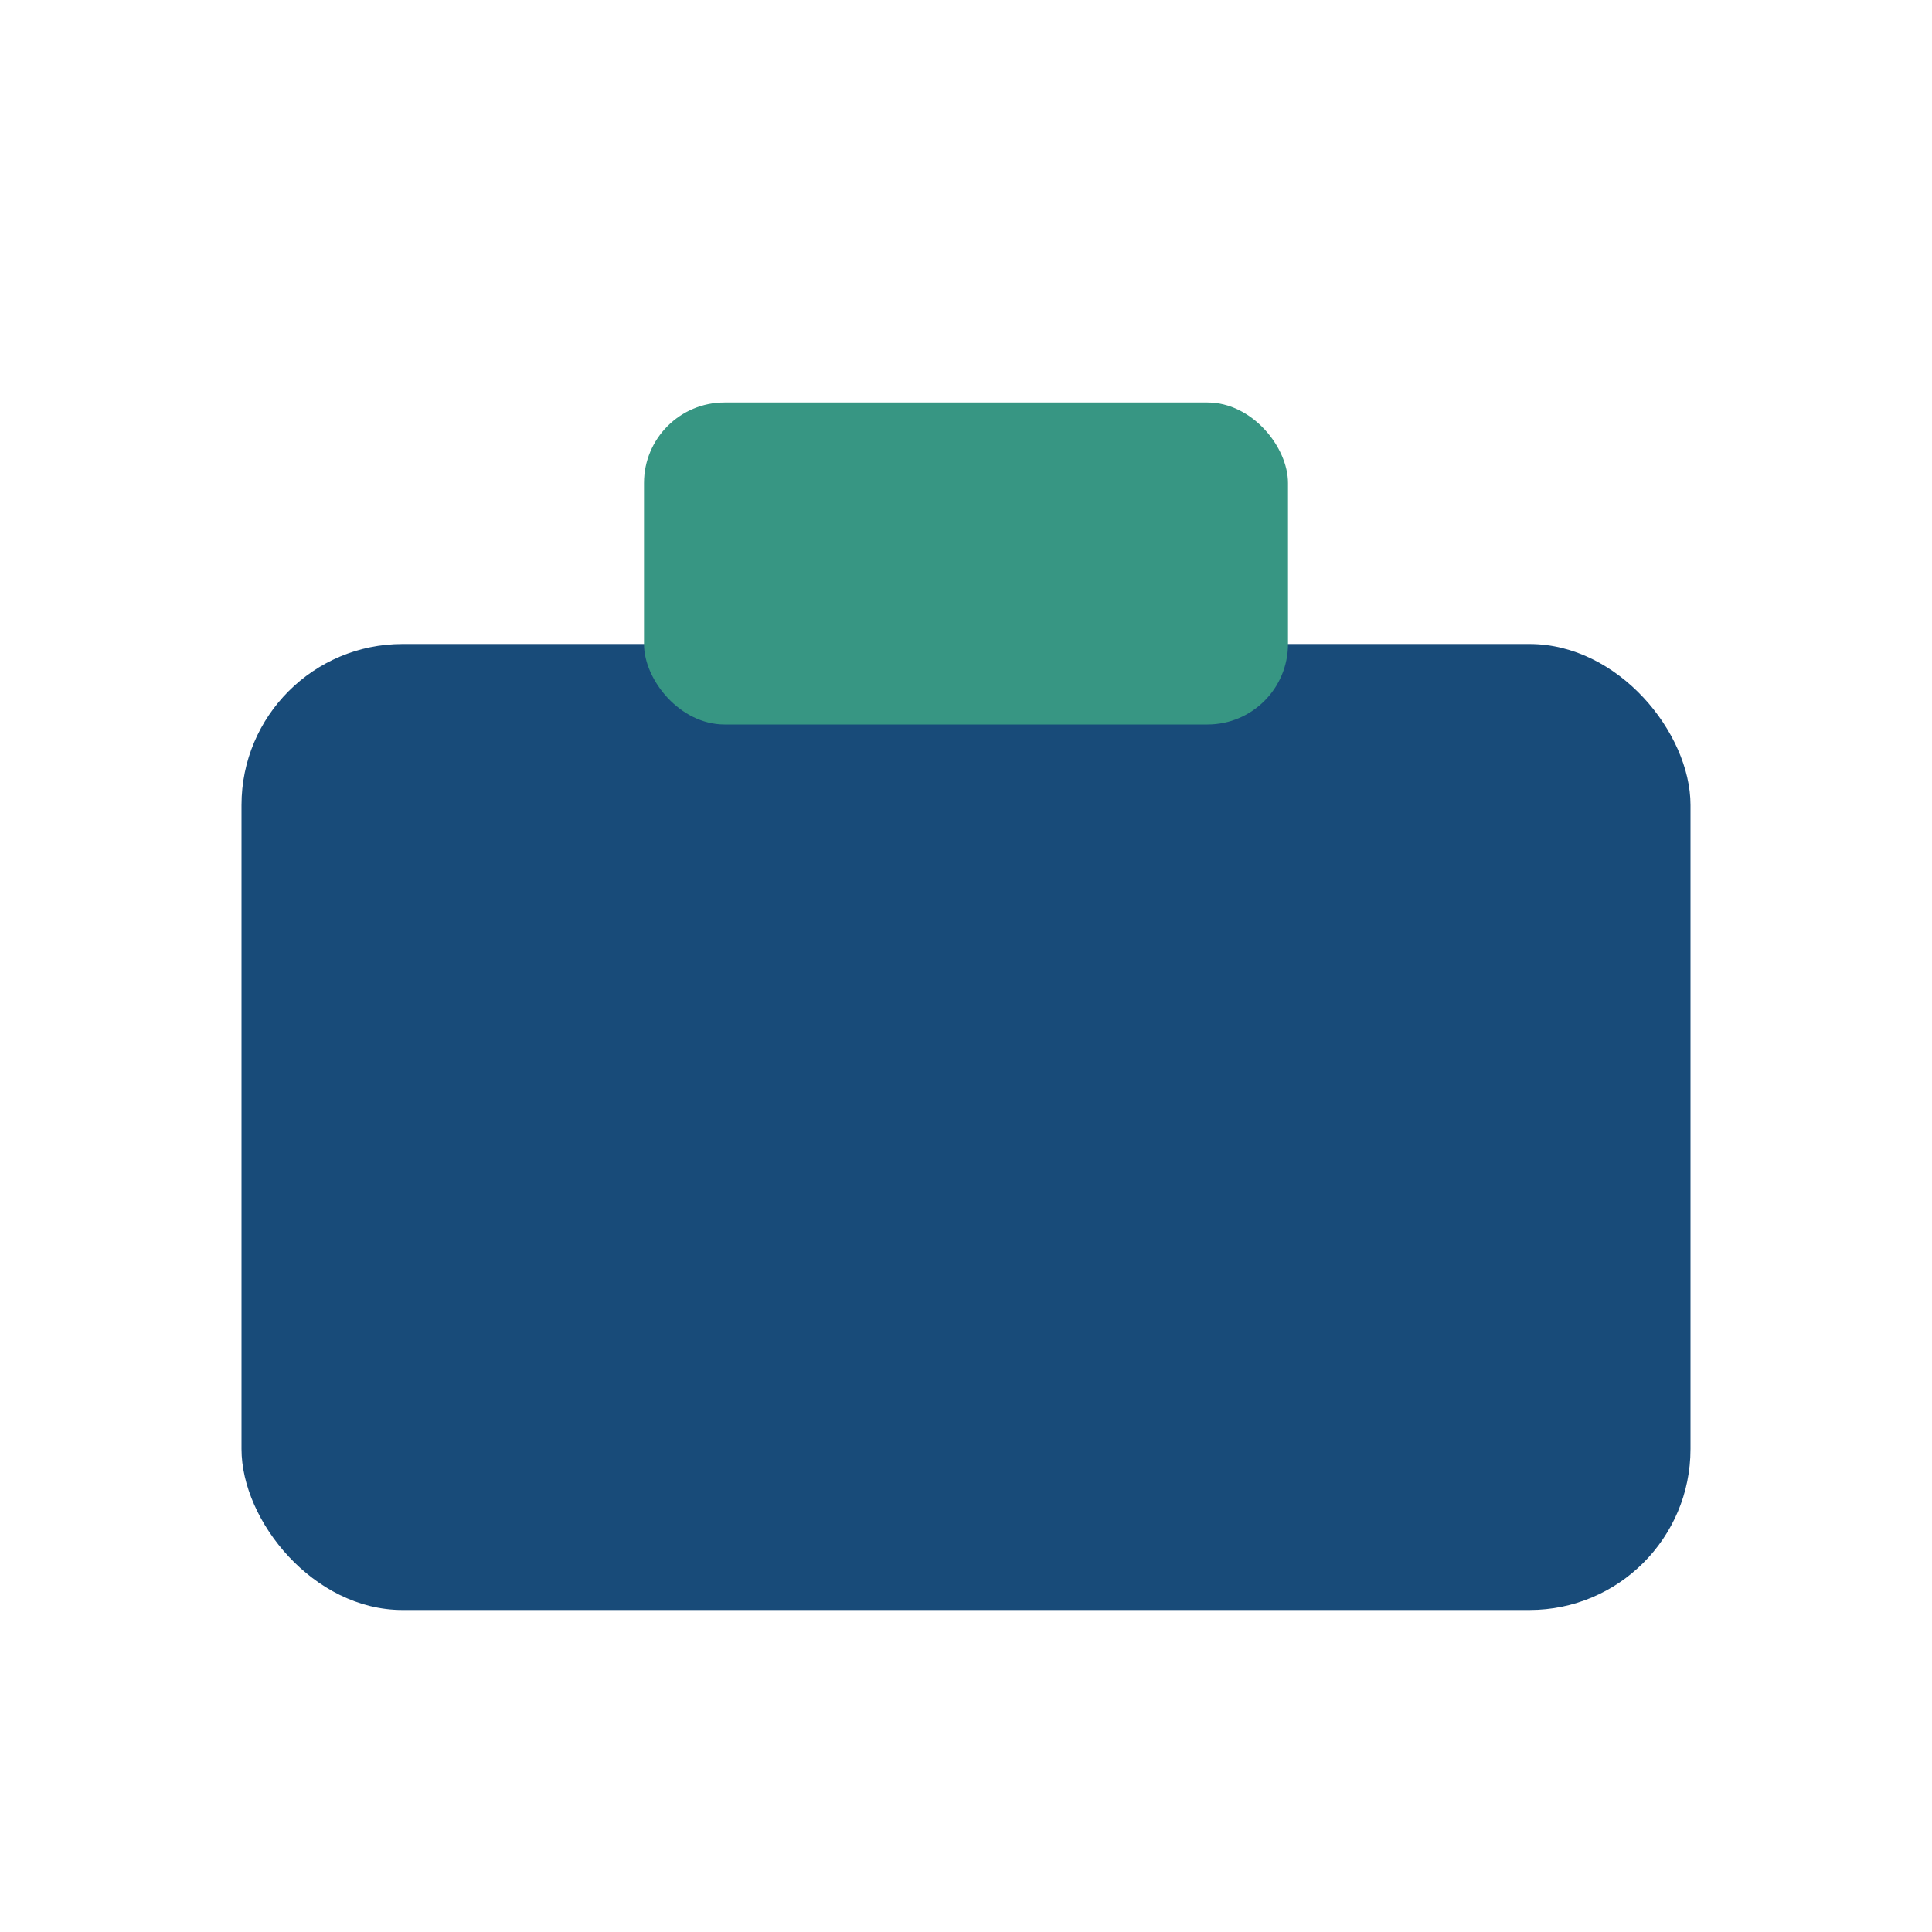
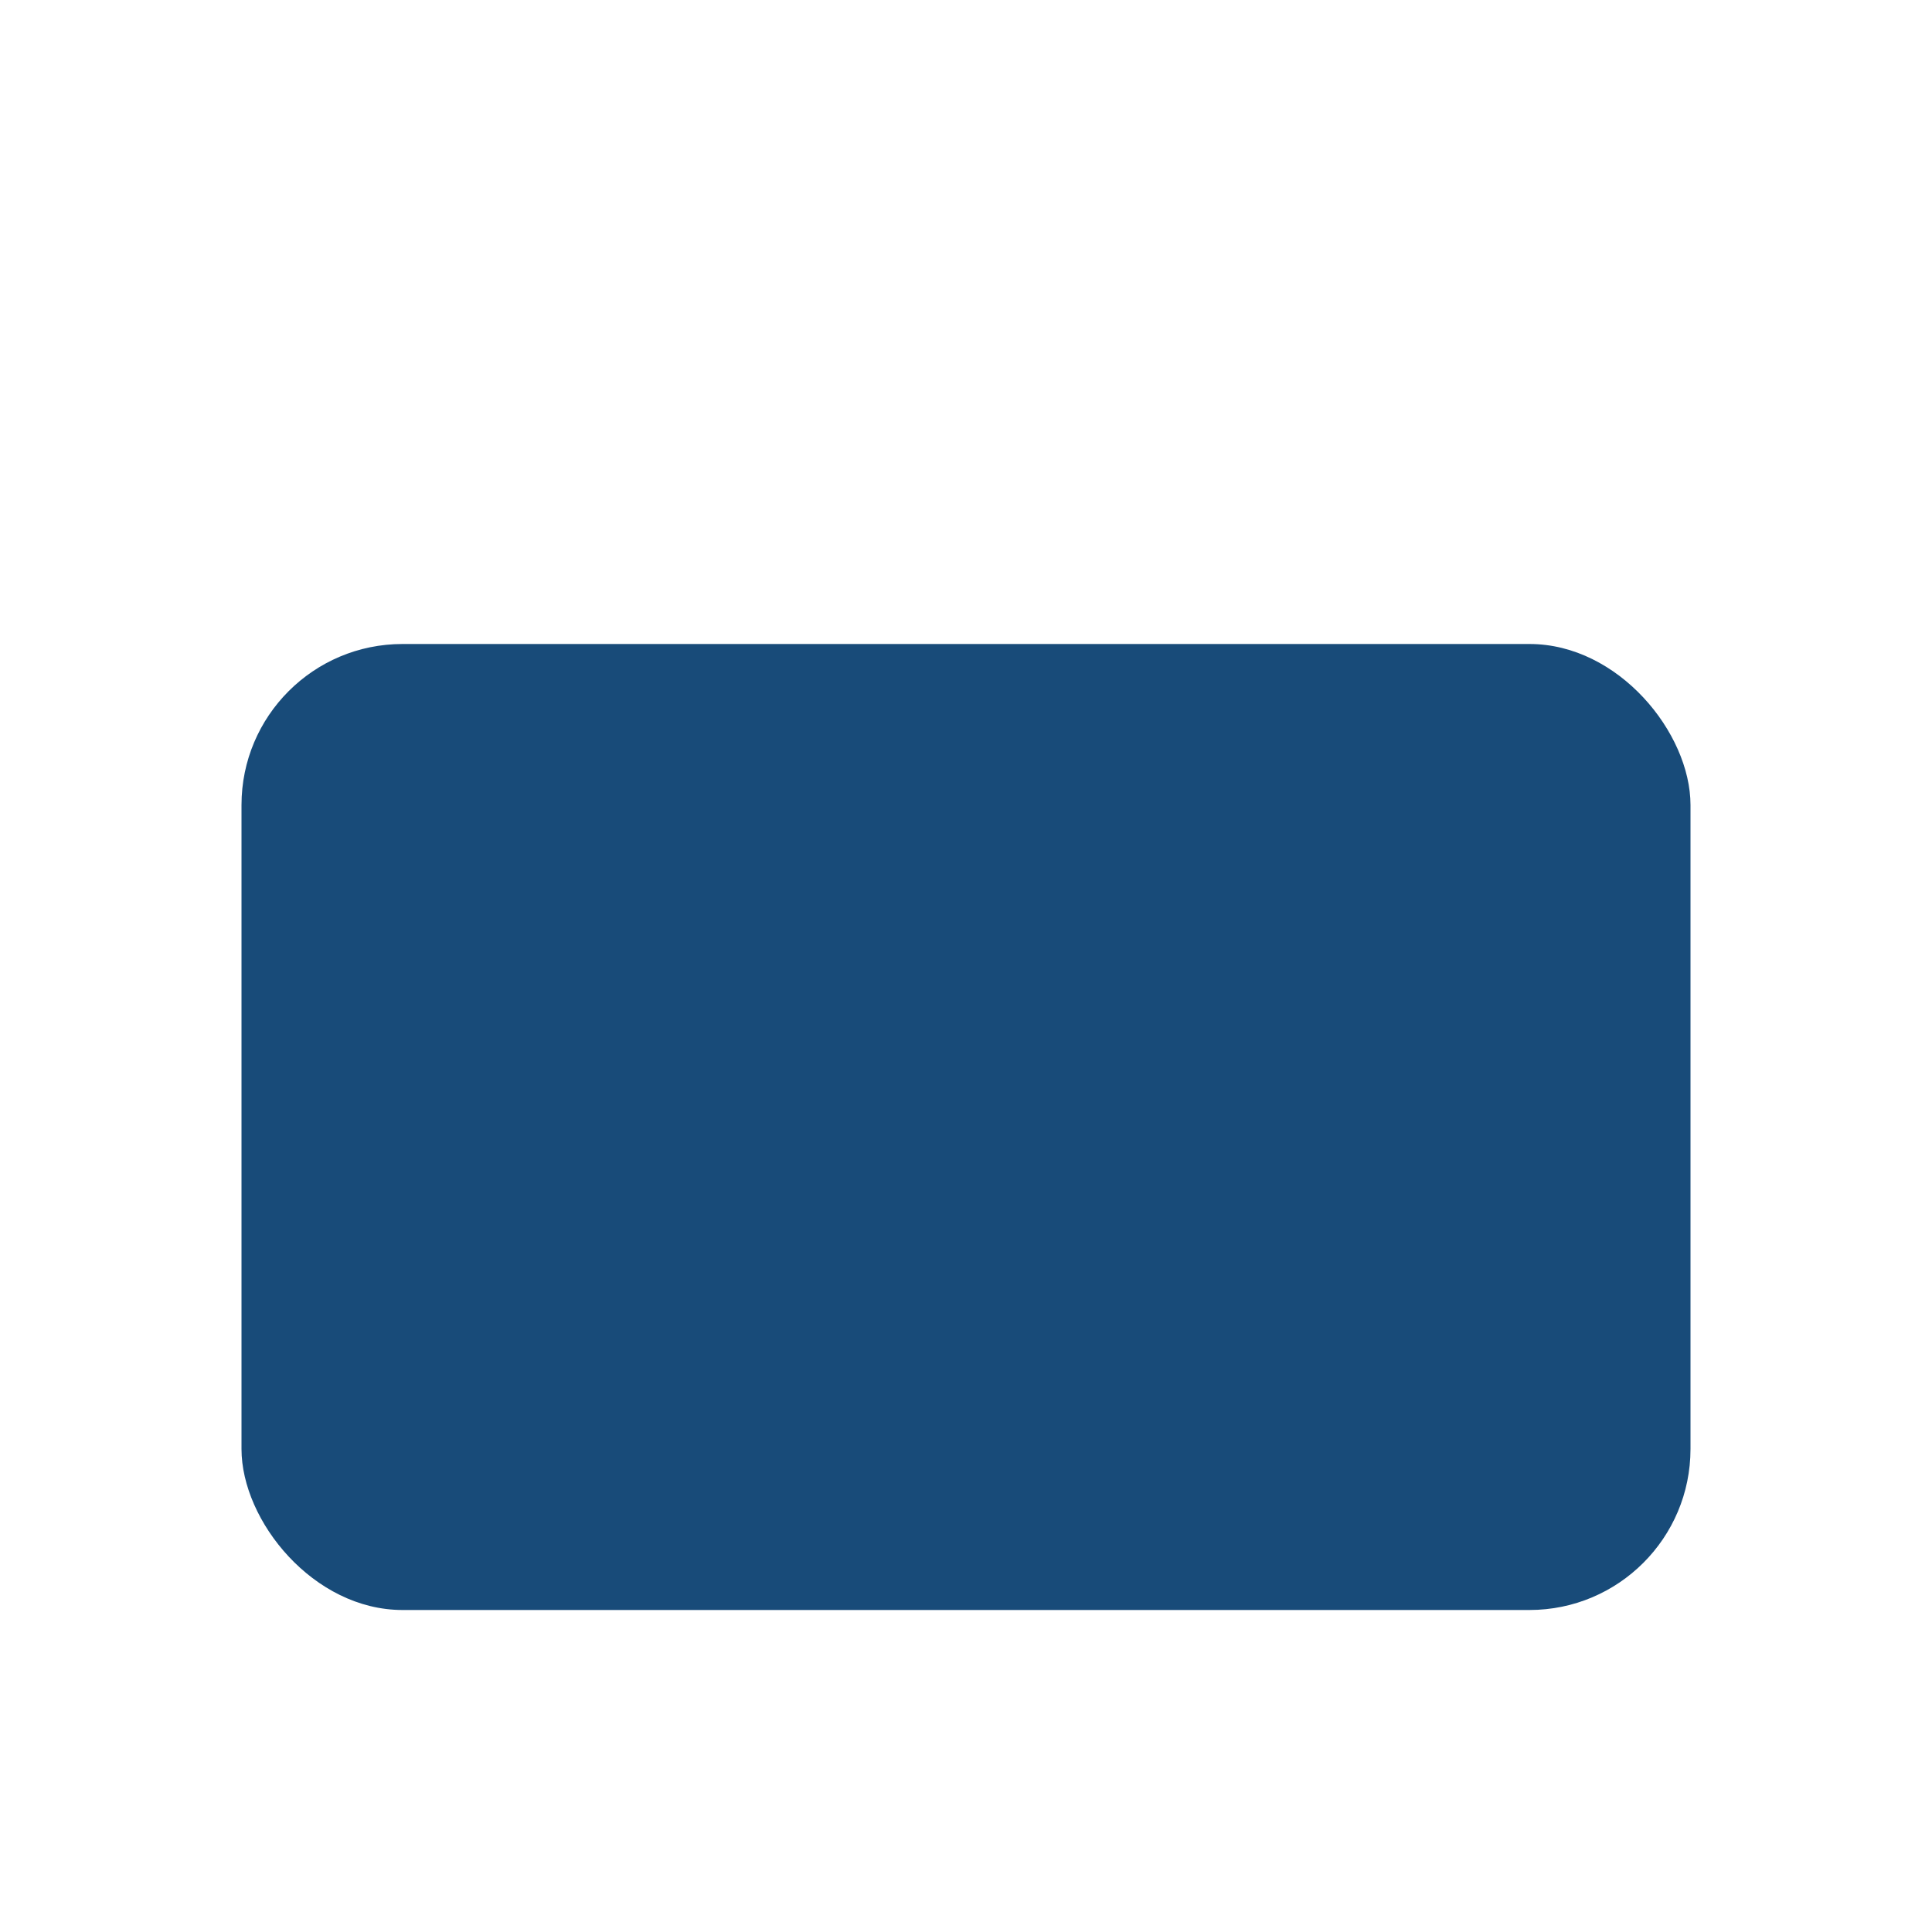
<svg xmlns="http://www.w3.org/2000/svg" width="24" height="24" viewBox="0 0 24 24">
  <rect x="3" y="8" width="18" height="12" rx="2" fill="#184B79" />
-   <rect x="8" y="5" width="8" height="4" rx="1" fill="#379683" />
</svg>